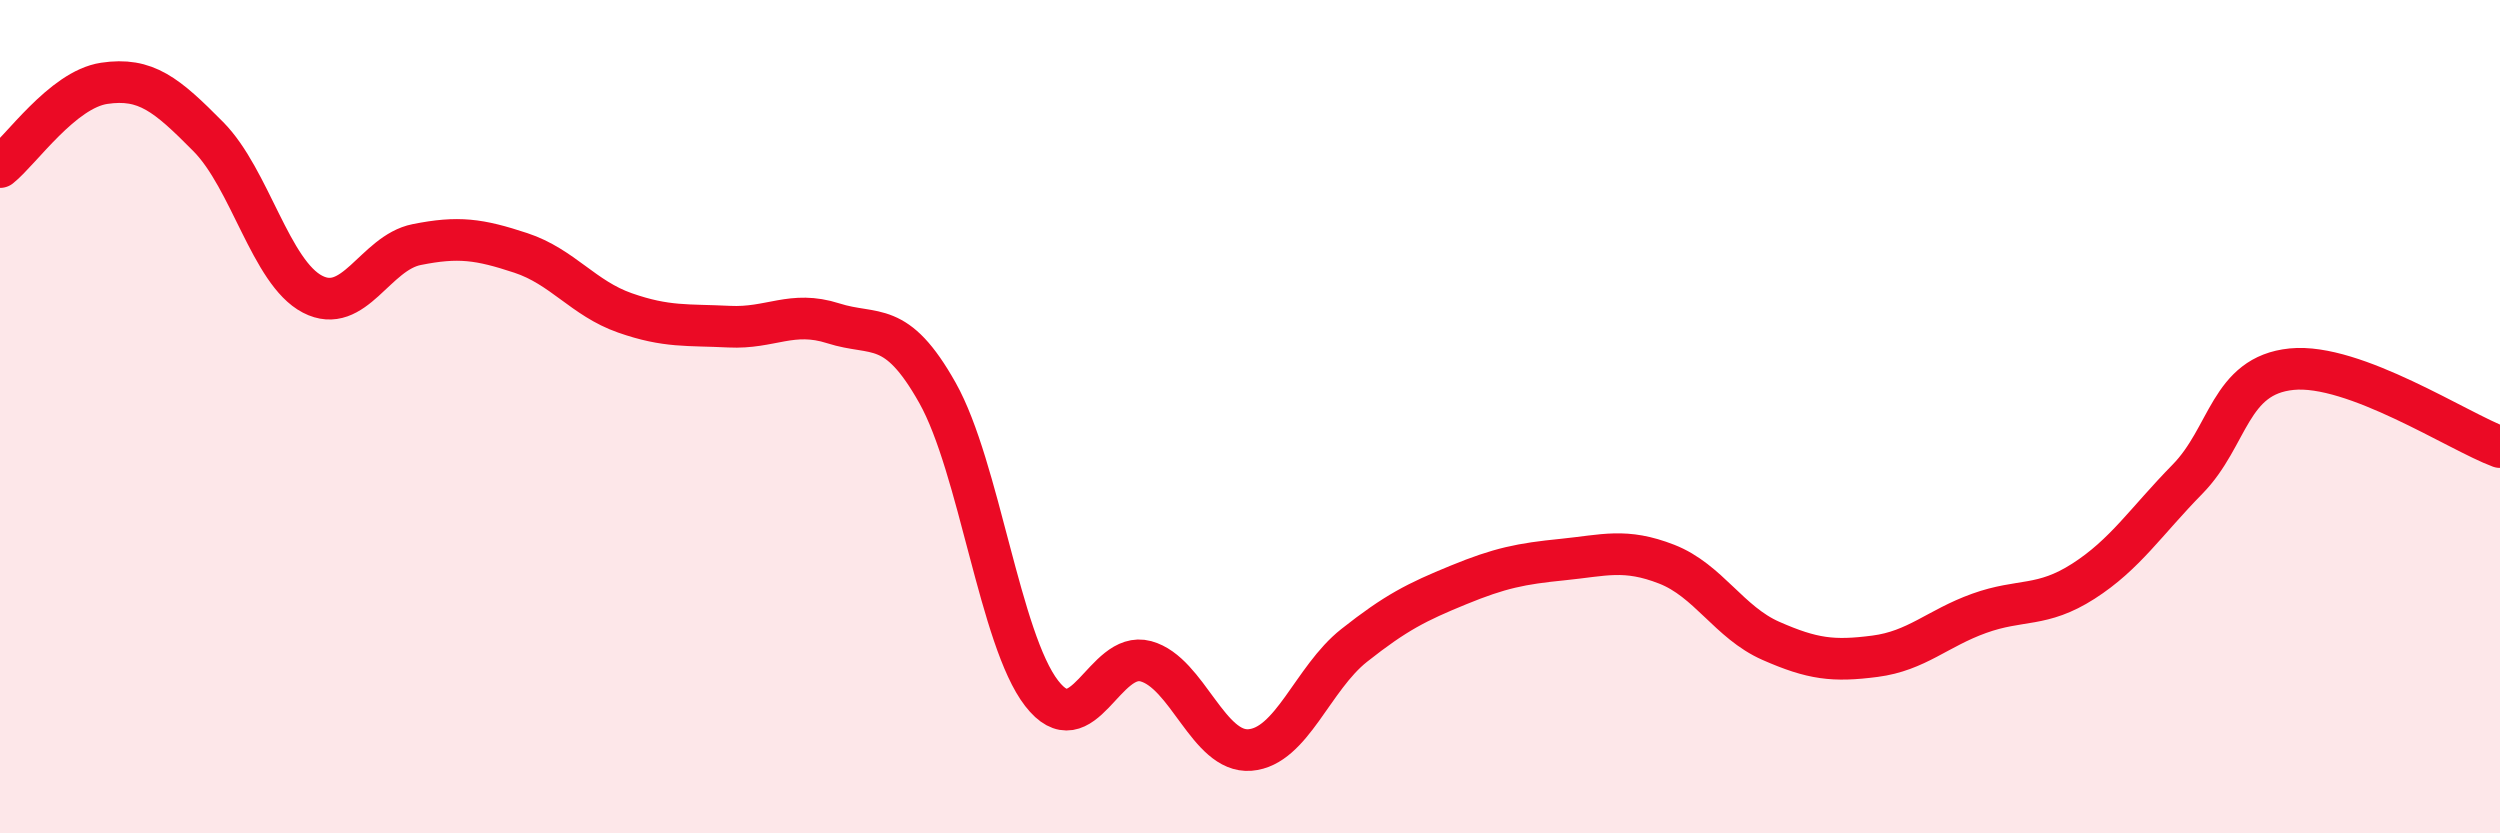
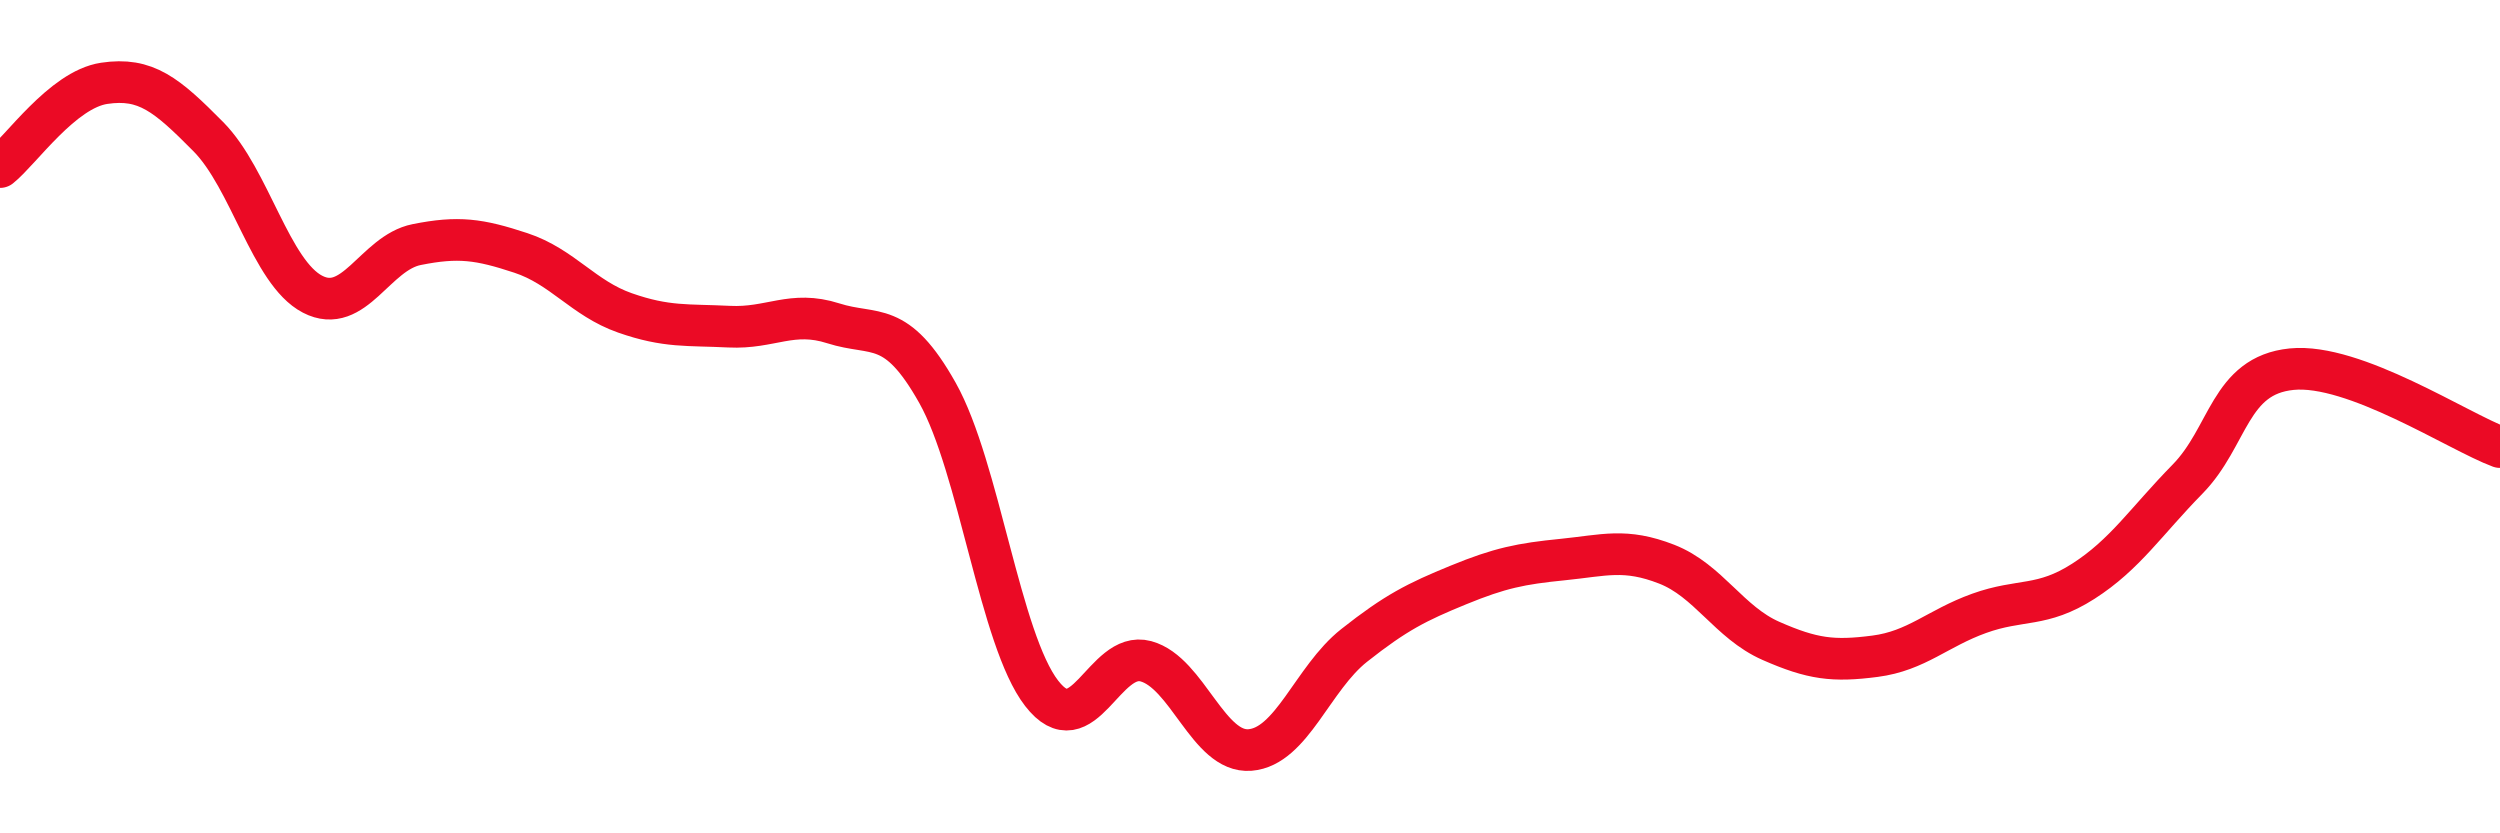
<svg xmlns="http://www.w3.org/2000/svg" width="60" height="20" viewBox="0 0 60 20">
-   <path d="M 0,4.01 C 0.5,3.61 1.5,2.15 2.5,2 C 3.5,1.85 4,2.27 5,3.28 C 6,4.29 6.5,6.54 7.5,7.06 C 8.5,7.58 9,6.07 10,5.87 C 11,5.67 11.5,5.74 12.5,6.07 C 13.5,6.4 14,7.16 15,7.51 C 16,7.86 16.5,7.79 17.5,7.84 C 18.5,7.89 19,7.44 20,7.76 C 21,8.08 21.5,7.65 22.5,9.43 C 23.5,11.21 24,15.35 25,16.64 C 26,17.93 26.5,15.6 27.5,15.87 C 28.5,16.14 29,18.08 30,18 C 31,17.92 31.5,16.28 32.5,15.49 C 33.5,14.7 34,14.45 35,14.04 C 36,13.63 36.5,13.53 37.5,13.43 C 38.5,13.33 39,13.15 40,13.54 C 41,13.93 41.5,14.94 42.5,15.38 C 43.5,15.82 44,15.88 45,15.75 C 46,15.62 46.5,15.08 47.5,14.72 C 48.5,14.36 49,14.59 50,13.95 C 51,13.31 51.5,12.52 52.5,11.5 C 53.5,10.48 53.5,9.01 55,8.86 C 56.5,8.71 59,10.36 60,10.73L60 20L0 20Z" fill="#EB0A25" opacity="0.1" stroke-linecap="round" stroke-linejoin="round" />
  <path d="M 0,4.01 C 0.5,3.61 1.5,2.15 2.5,2 C 3.5,1.85 4,2.27 5,3.28 C 6,4.29 6.5,6.54 7.5,7.06 C 8.5,7.58 9,6.07 10,5.87 C 11,5.67 11.5,5.74 12.5,6.07 C 13.5,6.4 14,7.16 15,7.51 C 16,7.86 16.5,7.79 17.5,7.84 C 18.5,7.89 19,7.44 20,7.76 C 21,8.08 21.5,7.65 22.5,9.43 C 23.5,11.21 24,15.35 25,16.64 C 26,17.93 26.5,15.6 27.5,15.87 C 28.5,16.14 29,18.08 30,18 C 31,17.92 31.5,16.28 32.5,15.49 C 33.5,14.7 34,14.45 35,14.04 C 36,13.63 36.5,13.53 37.5,13.43 C 38.5,13.33 39,13.15 40,13.54 C 41,13.93 41.5,14.94 42.5,15.38 C 43.5,15.82 44,15.88 45,15.75 C 46,15.62 46.5,15.08 47.5,14.72 C 48.5,14.36 49,14.59 50,13.95 C 51,13.31 51.5,12.52 52.5,11.5 C 53.5,10.48 53.5,9.01 55,8.86 C 56.5,8.71 59,10.36 60,10.73" stroke="#EB0A25" stroke-width="1" fill="none" stroke-linecap="round" stroke-linejoin="round" />
</svg>